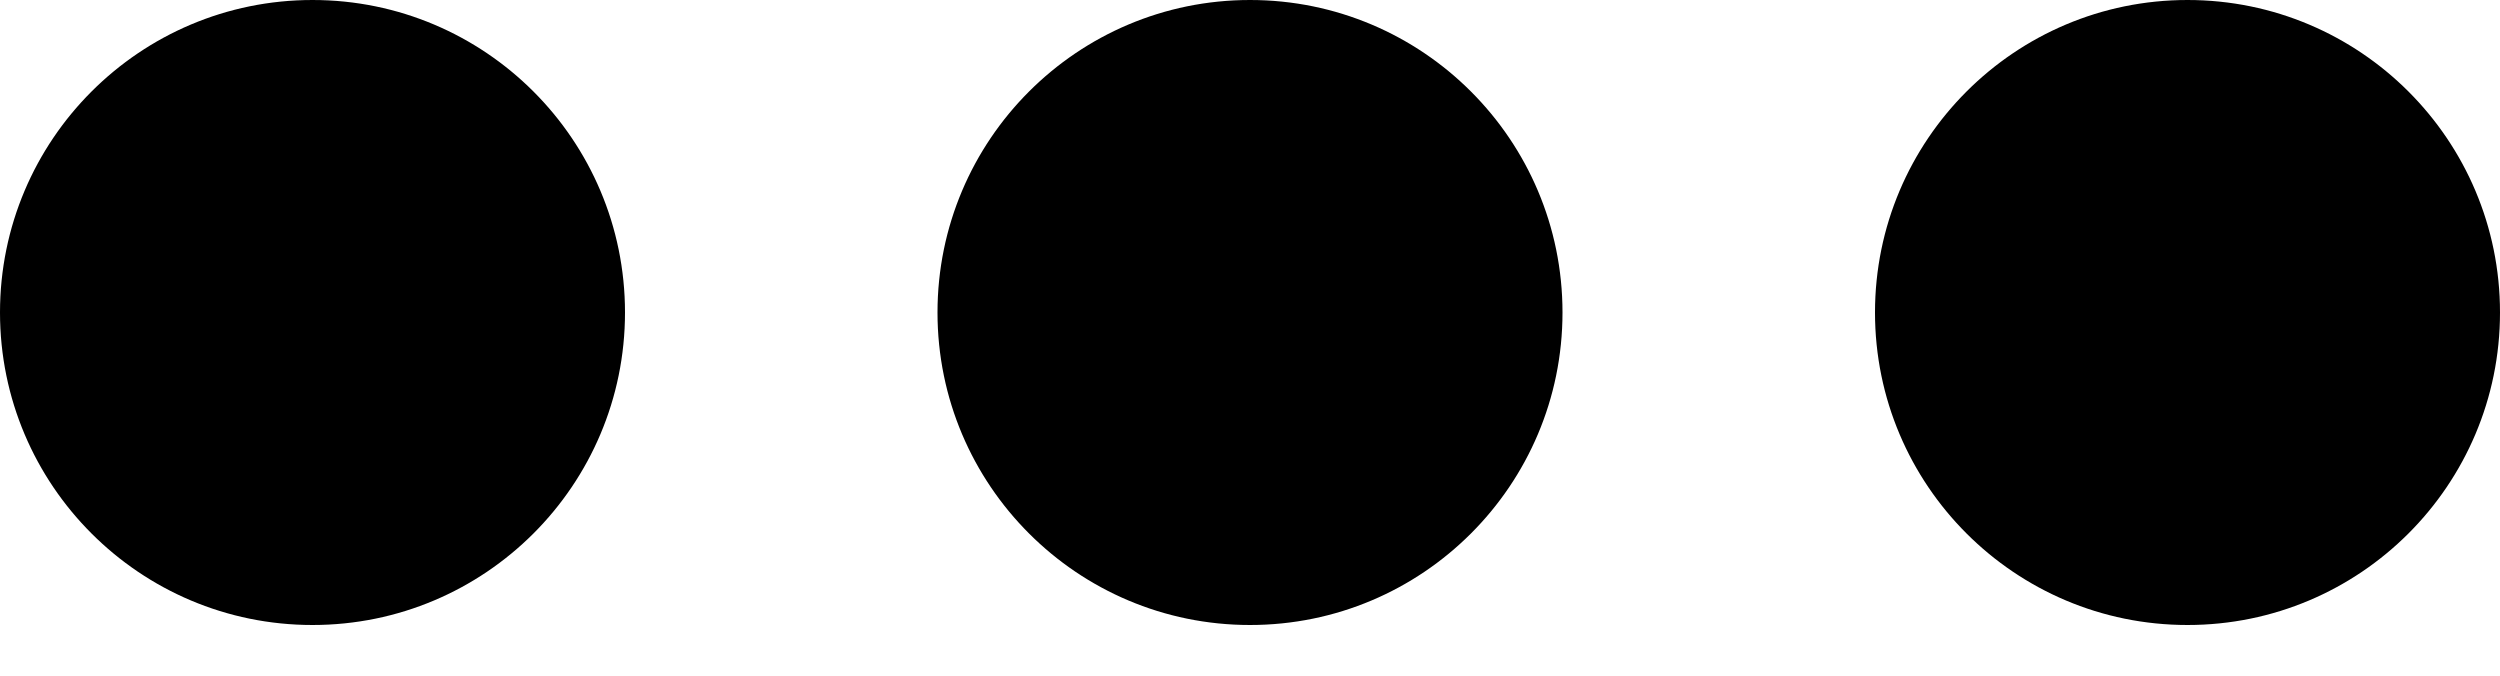
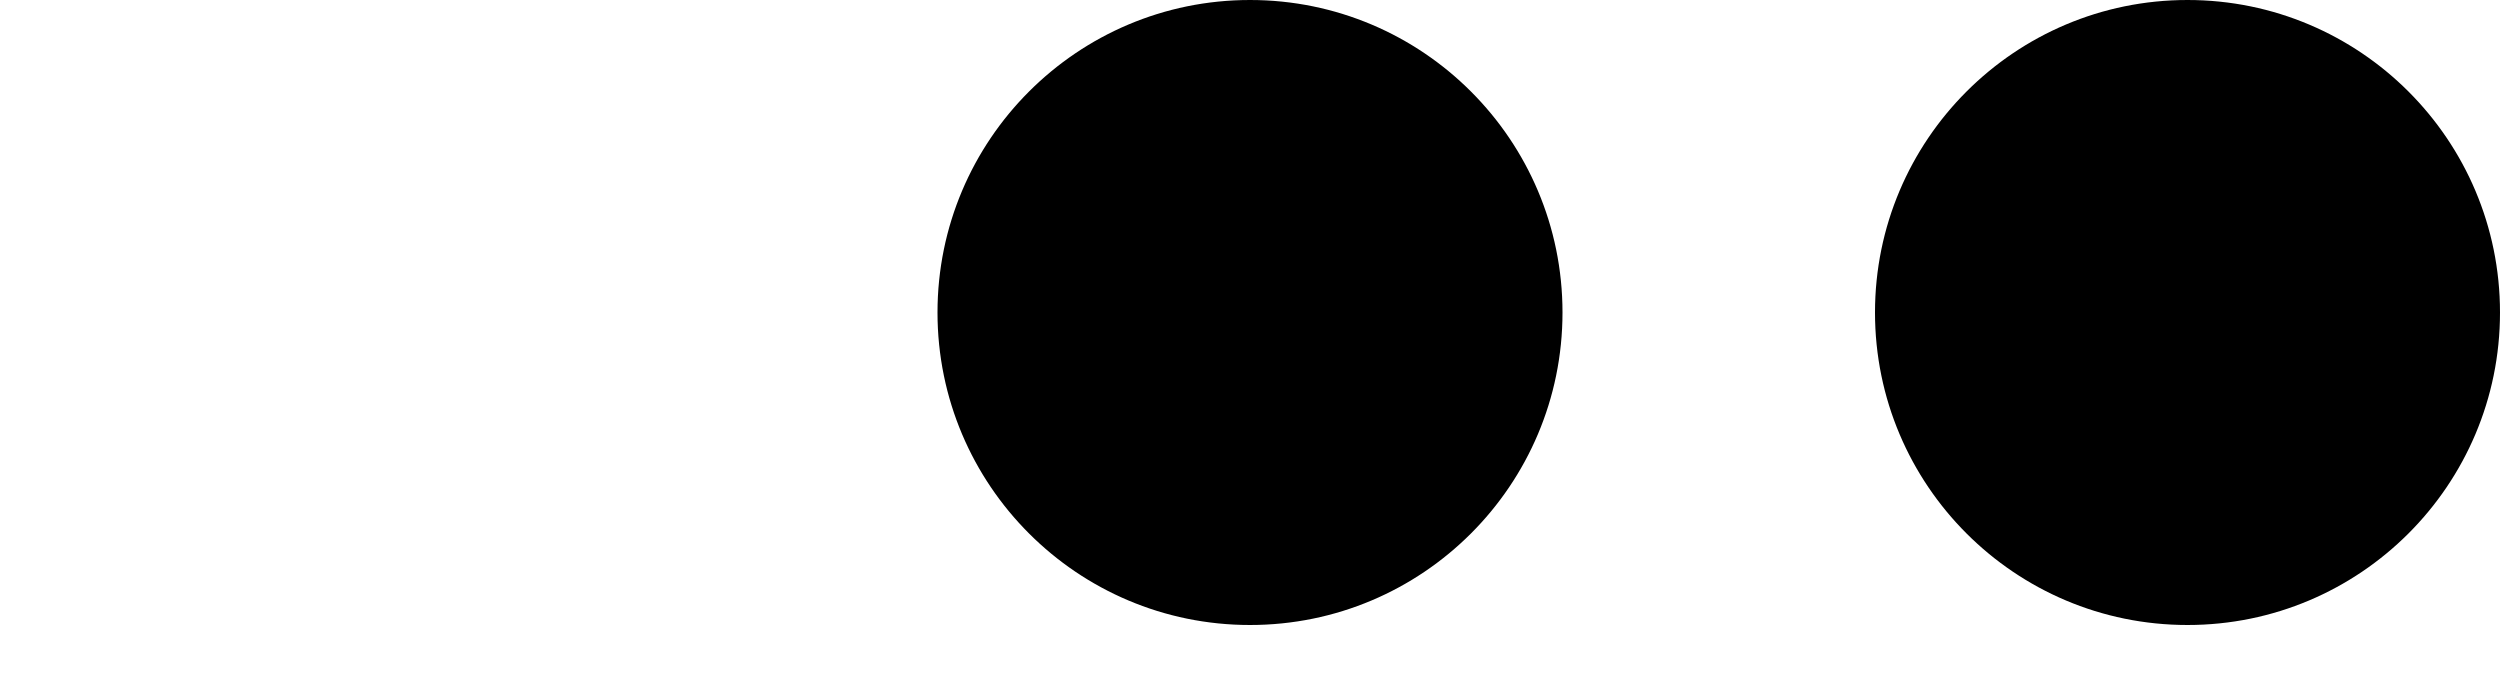
<svg xmlns="http://www.w3.org/2000/svg" width="37" height="10" viewBox="0 0 37 10" fill="none">
-   <circle cx="4.625" cy="4.625" r="4.625" fill="black" />
  <circle cx="18.5" cy="4.625" r="4.625" fill="black" />
  <circle cx="32.375" cy="4.625" r="4.625" fill="black" />
</svg>